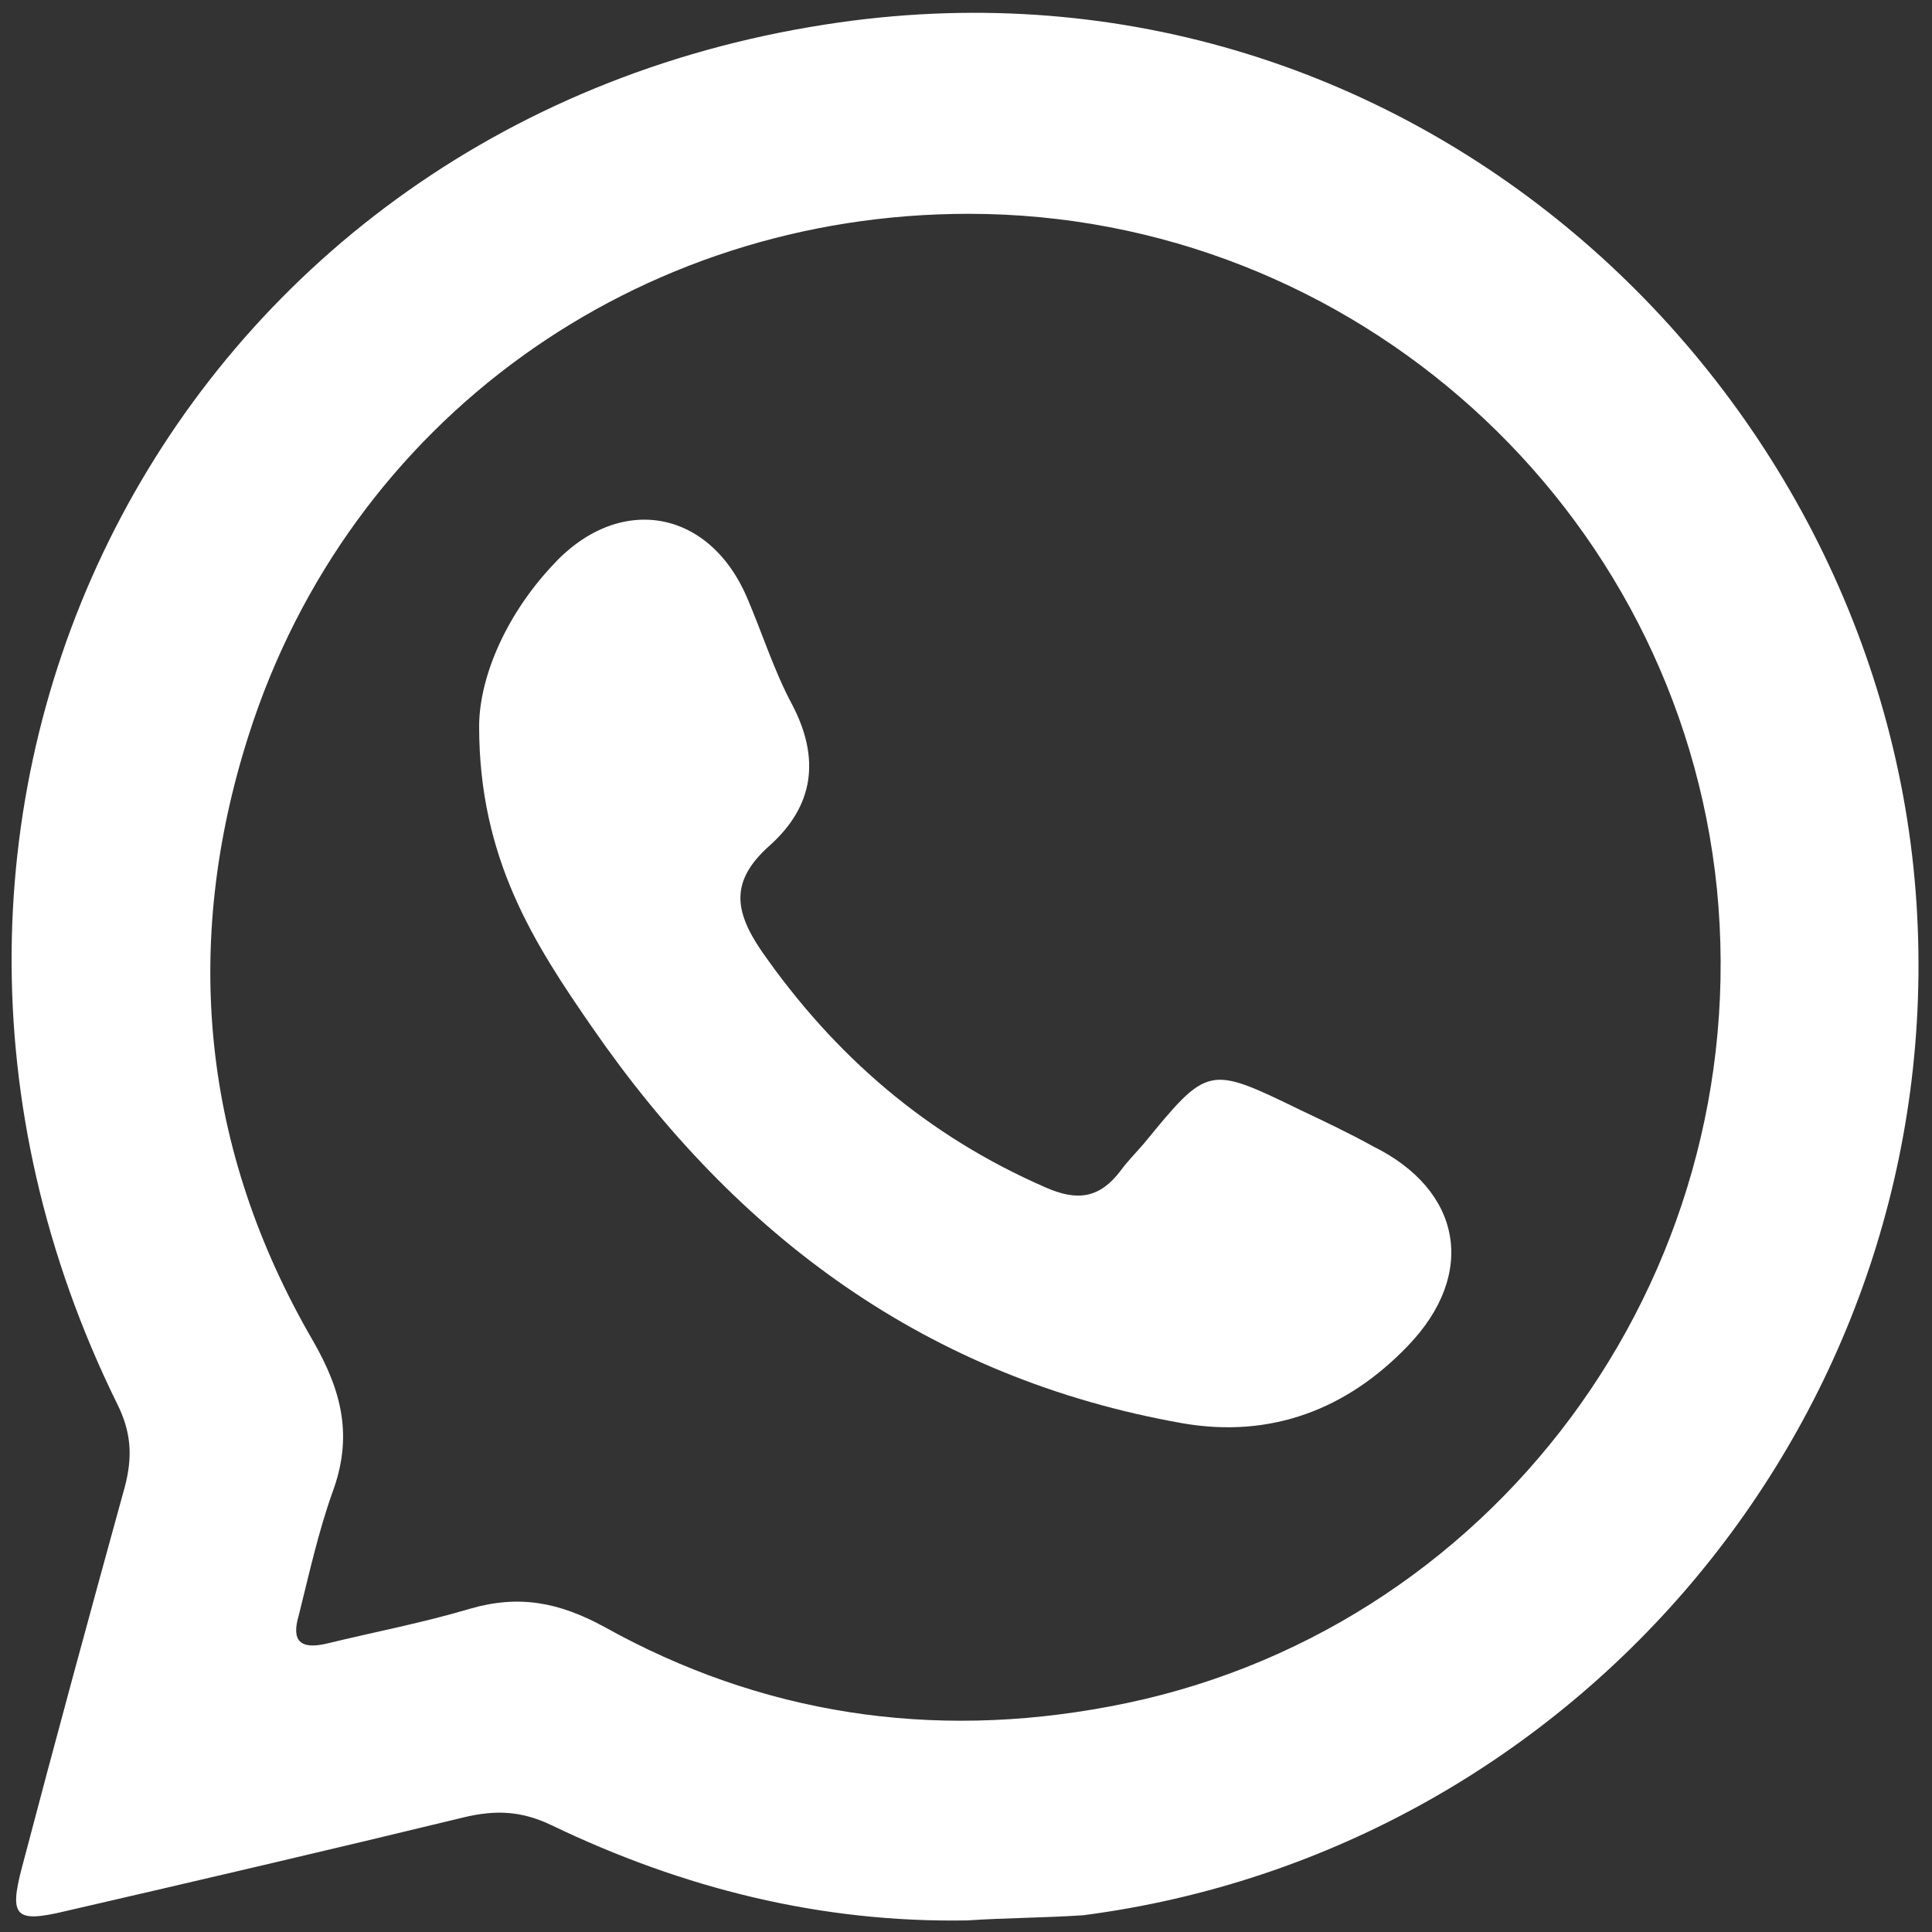
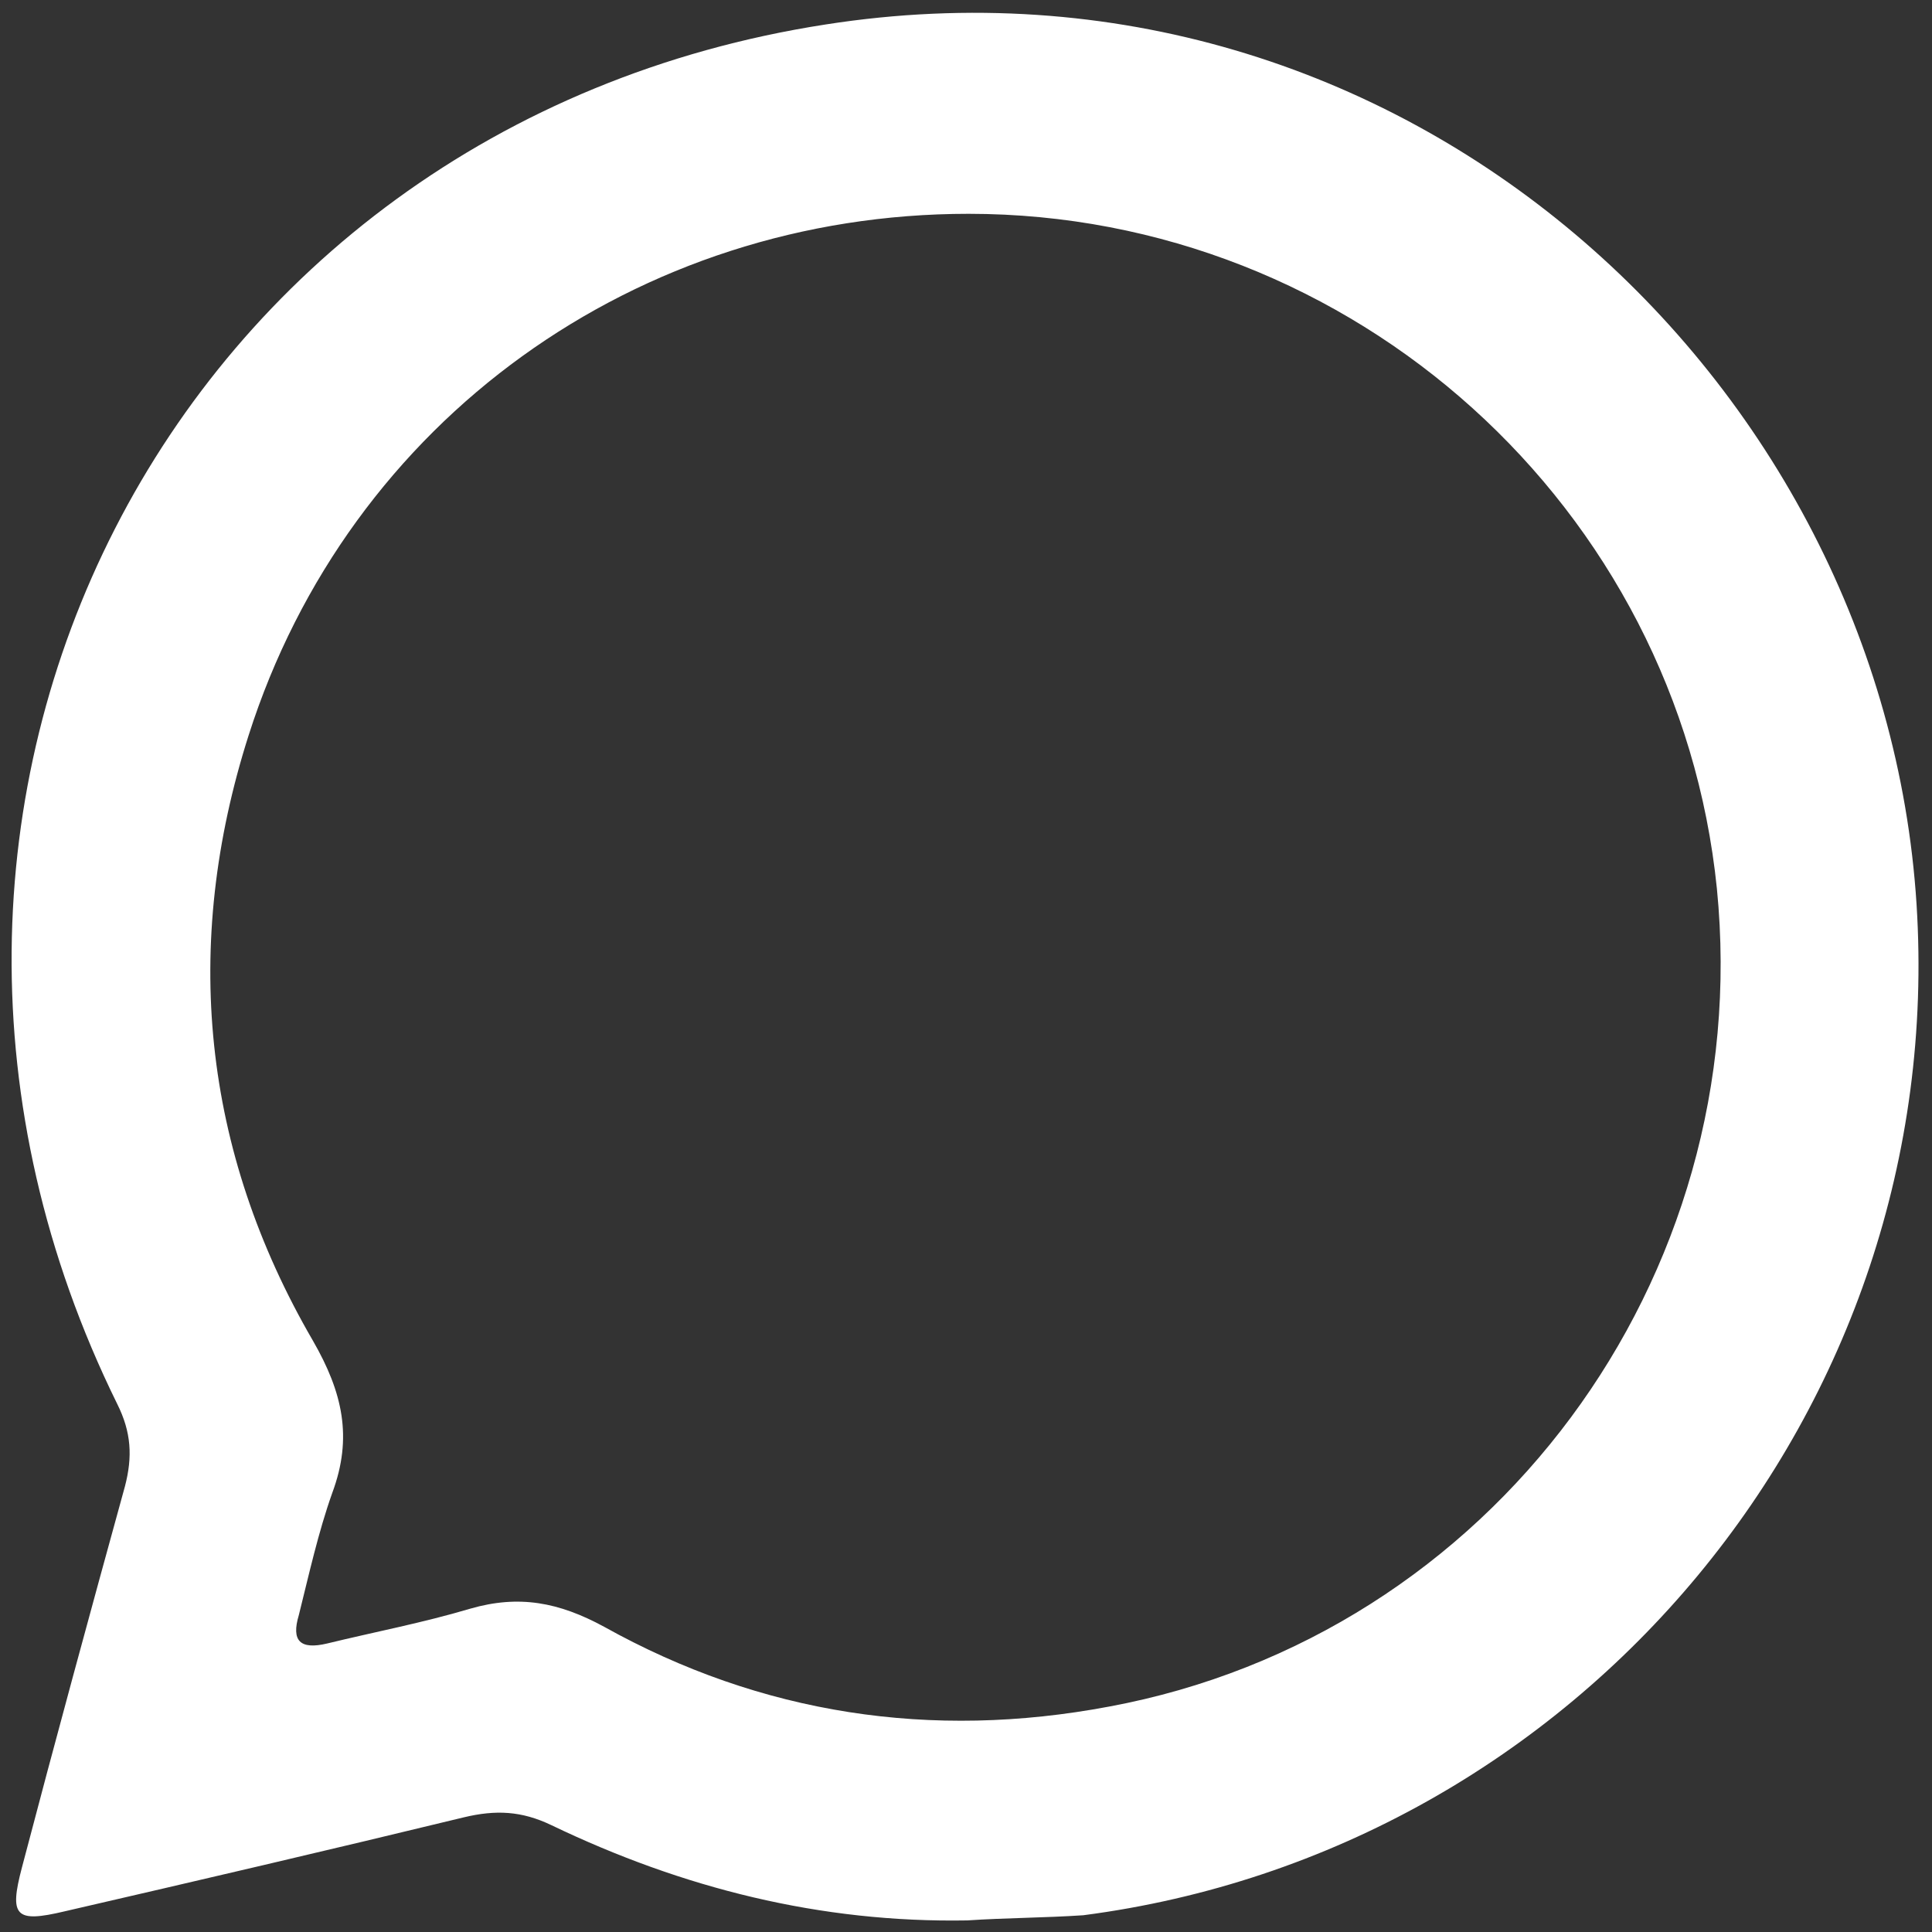
<svg xmlns="http://www.w3.org/2000/svg" version="1.1" id="Layer_1" x="0px" y="0px" viewBox="0 0 150 150" style="enable-background:new 0 0 150 150;" xml:space="preserve">
  <rect x="0" y="0" width="150" height="150" fill="#333333" stroke="none" />
  <style type="text/css"> .st0{fill:#FFFFFF;} </style>
  <g>
    <path class="st0" d="M75.1,149.1c-11.4,0.2-22.1-2.5-32.3-7.4c-2.3-1.1-4.3-1.2-6.8-0.6c-10.3,2.5-20.6,4.9-31,7.3 c-3.8,0.9-4.3,0.4-3.3-3.4c2.6-9.9,5.3-19.8,8-29.6c0.6-2.3,0.5-4.2-0.6-6.4c-22.8-46.3,4-99.2,55-107.1 c44.8-7,82.1,27.6,84.7,68.3c2.5,39.3-26.2,73.5-64.7,78.5C81.1,148.9,78.1,148.9,75.1,149.1z M75.2,16.6 c-25.7,0-48.1,16-55.9,40.5c-5.2,16.3-3.6,32.2,5,47c2.3,4,3.1,7.5,1.5,11.8c-1.1,3.1-1.8,6.3-2.6,9.5c-0.6,2,0.1,2.7,2.2,2.2 c3.7-0.9,7.4-1.6,11.1-2.7c3.8-1.1,6.9-0.5,10.4,1.4c12.2,6.8,25.4,8.8,39.2,6.2c29.7-5.5,50.2-33.2,47.2-63.5 C130.3,39.4,105.1,16.6,75.2,16.6z" />
-     <path class="st0" d="M37.2,56.4c0-3.6,1.9-8.4,5.6-12.4c5.1-5.7,12.2-4.6,15.2,2.4c1.2,2.8,2.1,5.7,3.5,8.3c2.2,4.2,1.7,7.9-1.8,11 c-3,2.7-2.7,5-0.6,8.1c5.7,8.2,12.9,14.4,22.1,18.4c2.5,1.1,4.2,0.8,5.8-1.3c0.5-0.7,1.2-1.4,1.8-2.1c5-6.1,5-6.1,12.2-2.6 c1.9,0.9,3.8,1.8,5.6,2.8c6.9,3.4,8.1,9.9,2.7,15.5c-4.7,4.9-10.6,7.2-17.5,6C72,107,57.2,96,46,79.8 C41.5,73.3,37.2,66.7,37.2,56.4z" />
  </g>
</svg>